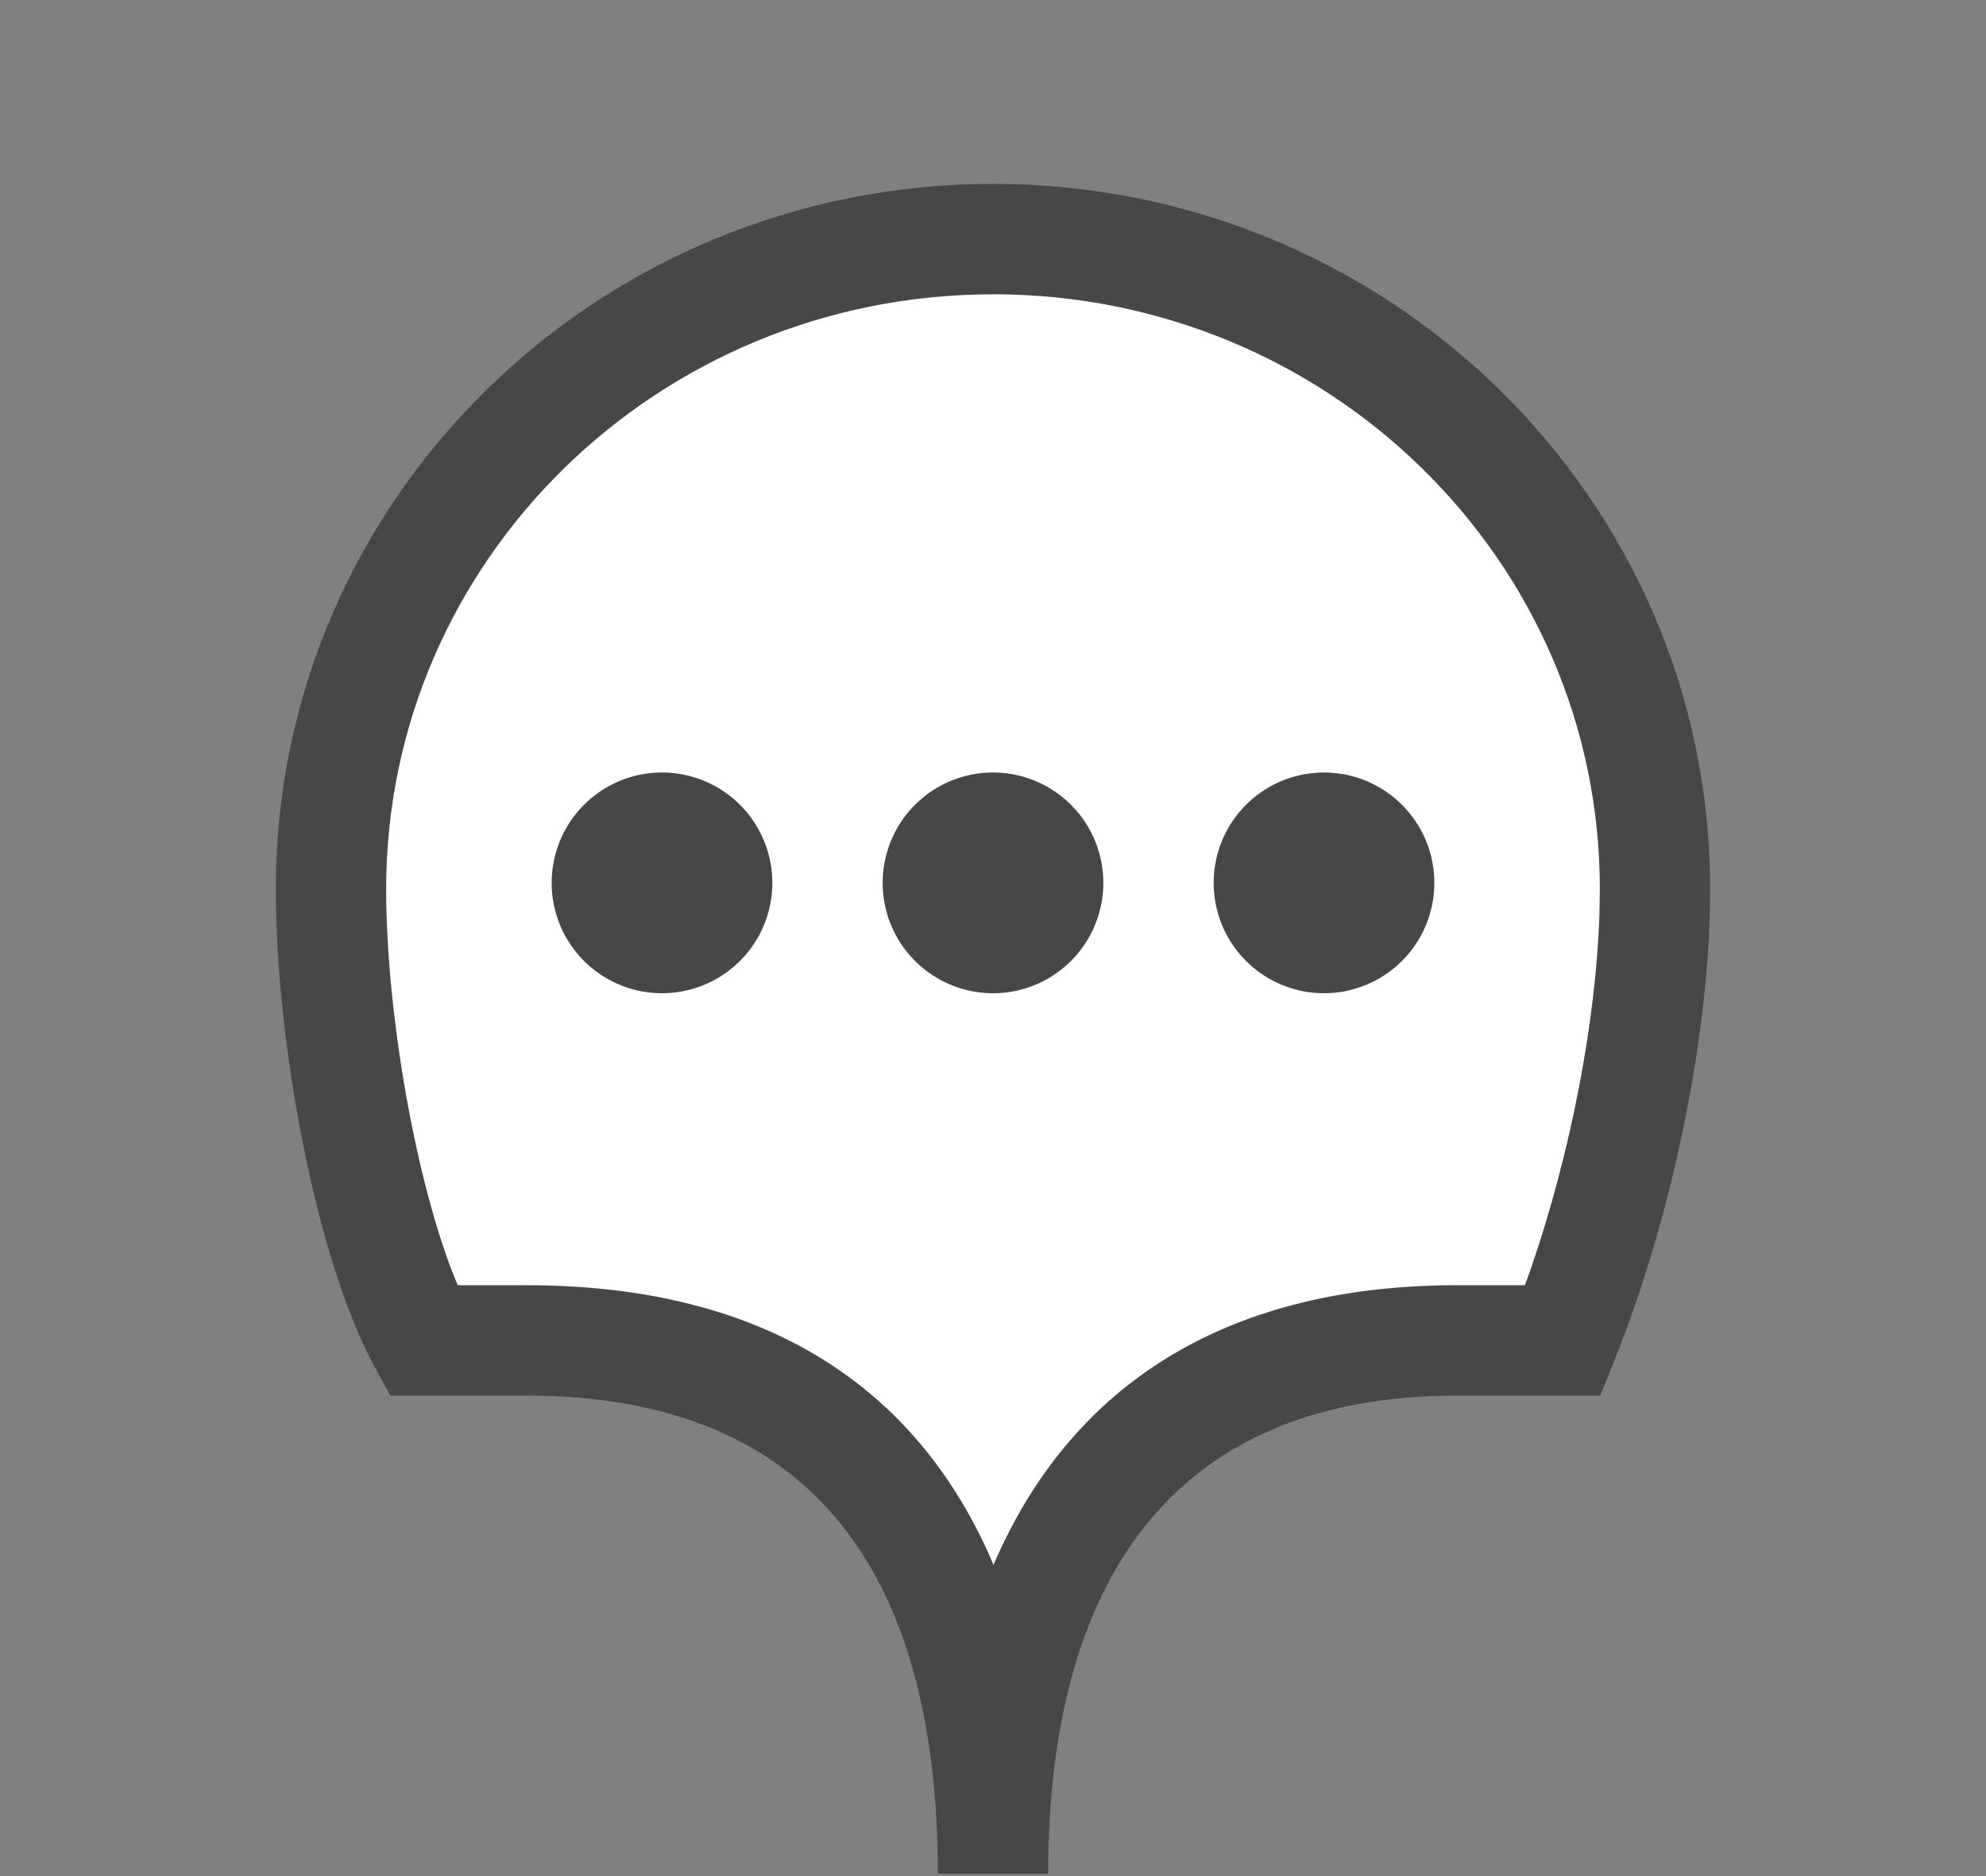
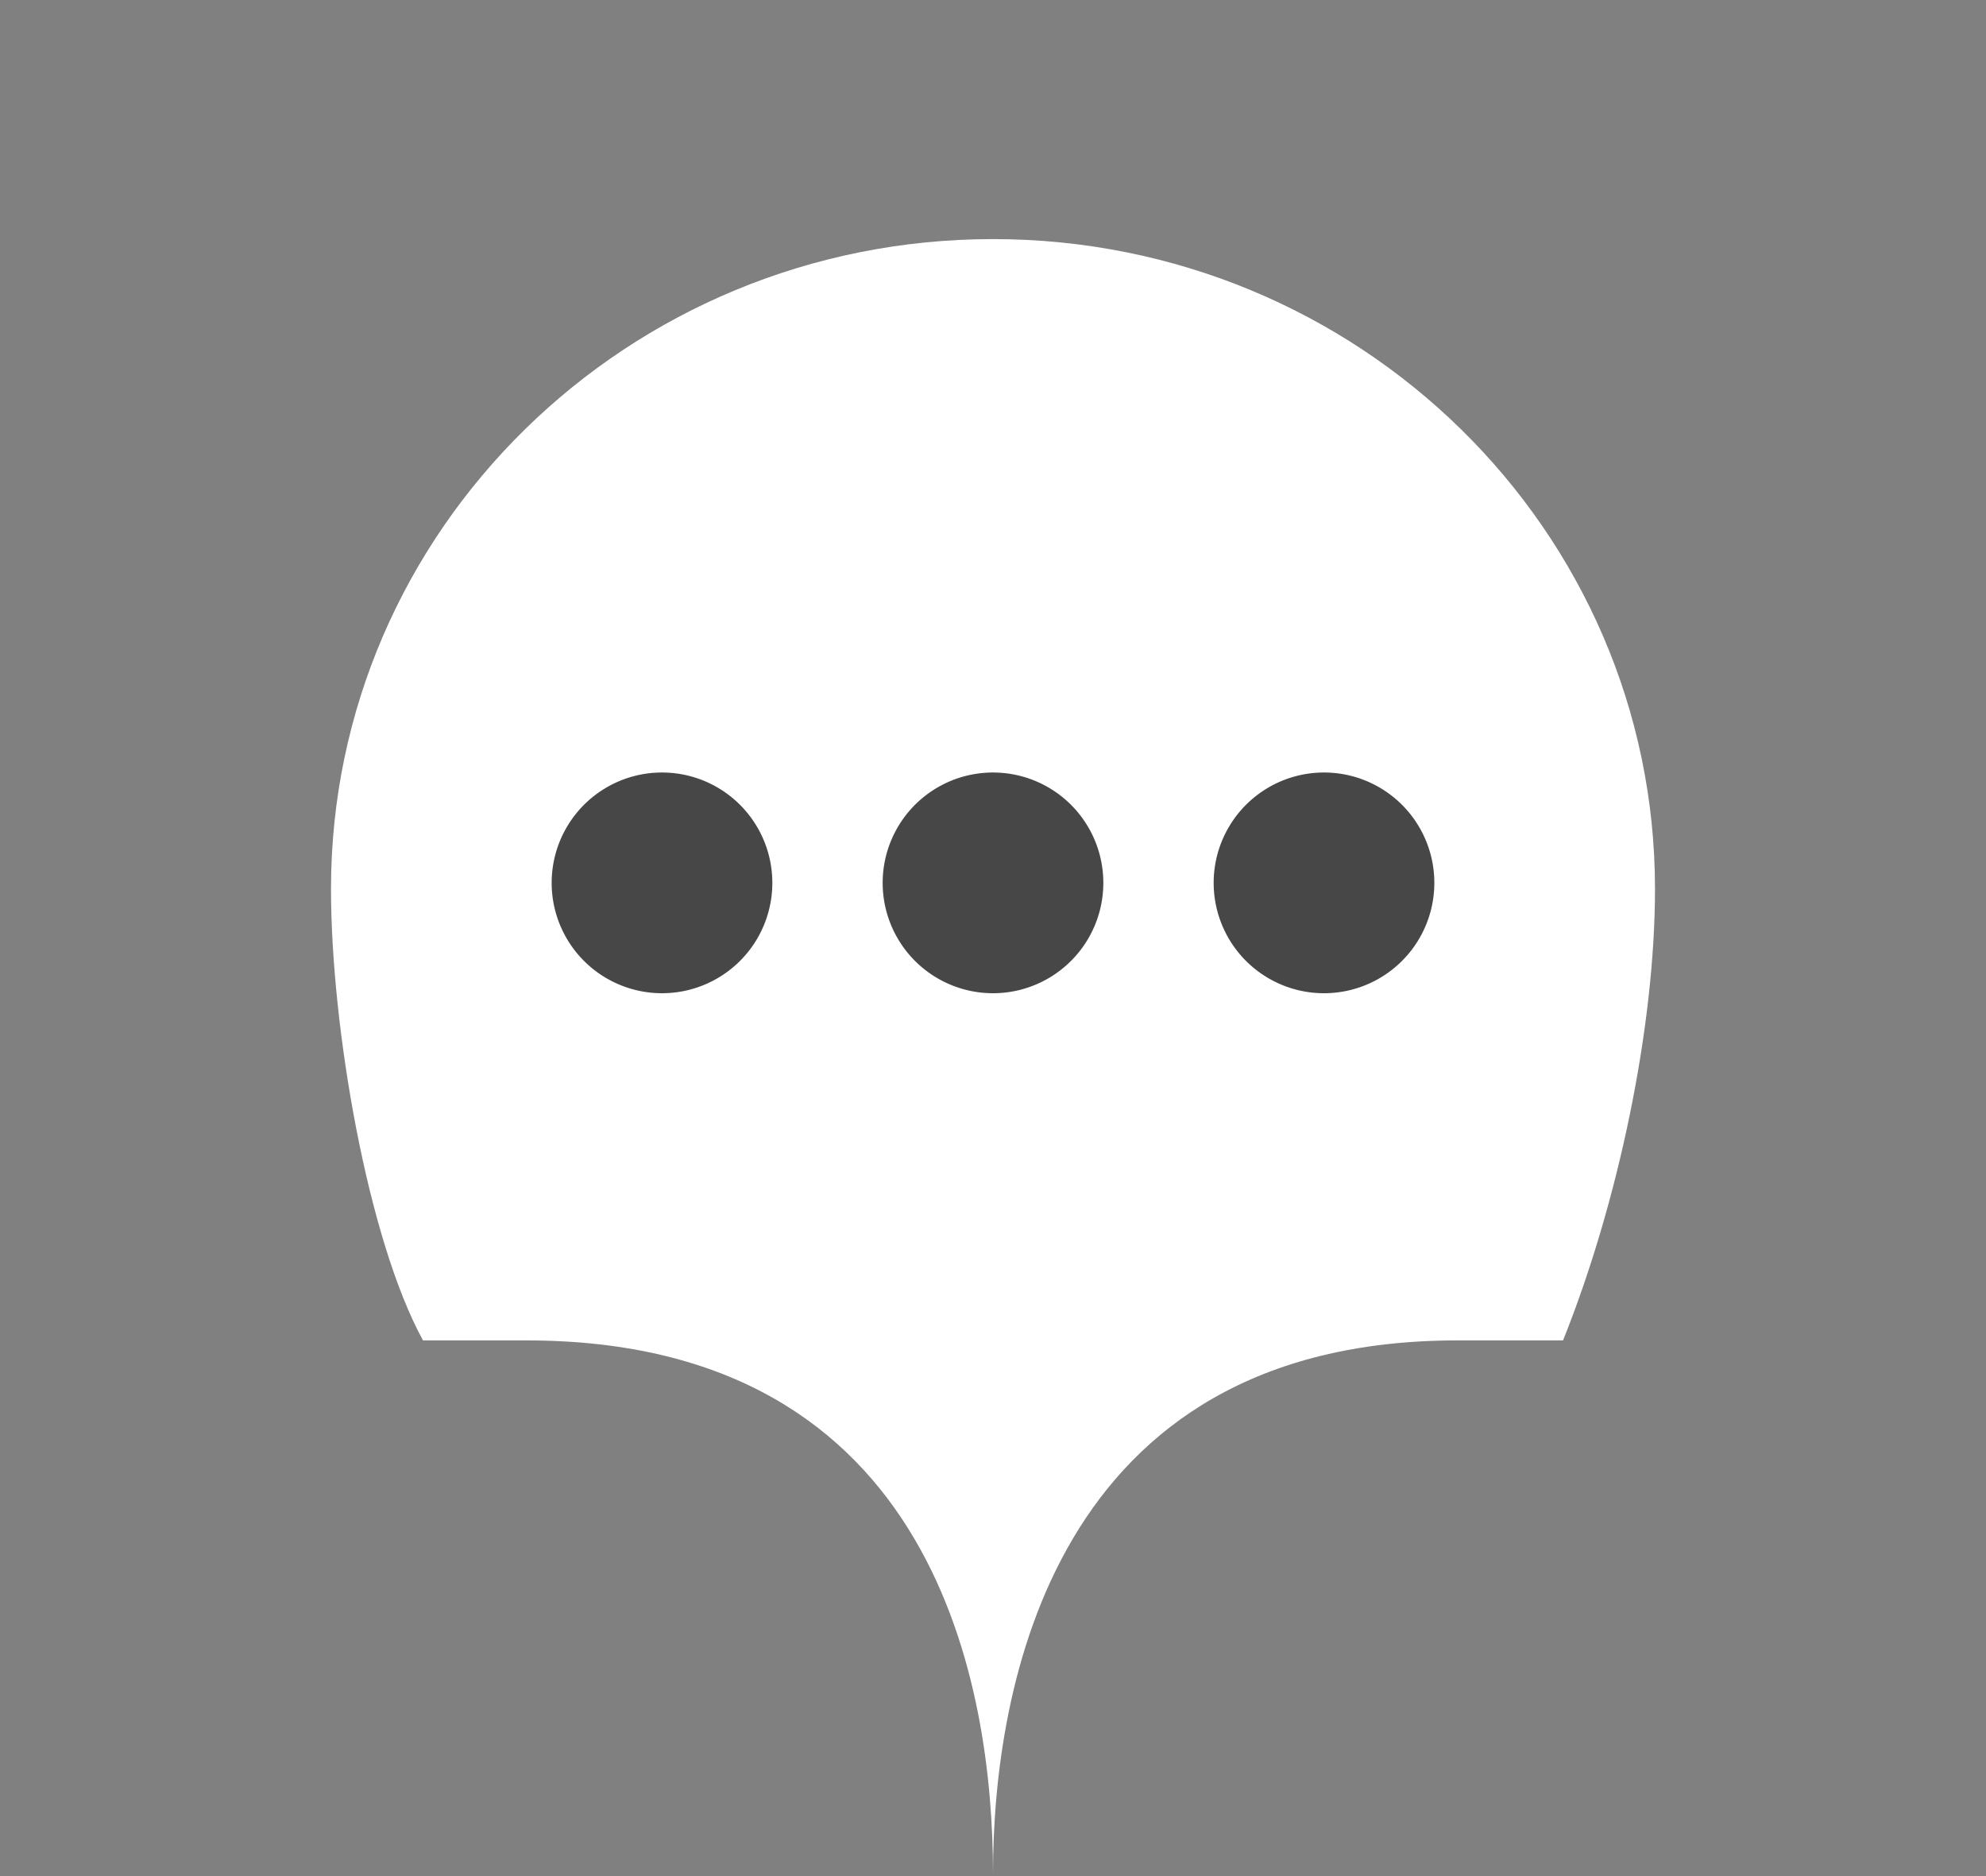
<svg xmlns="http://www.w3.org/2000/svg" width="36" height="34" viewBox="0 0 36 34">
  <rect x="0" y="0" width="36" height="34" fill="#808080" stroke="none" />
  <g fill="none" fill-rule="evenodd">
    <path fill="#FFF" d="M18 33.959c0-3.334-1-9.667-8.455-9.667H7.668C6.667 22.467 6 18.622 6 16.108 6 9.605 11.373 4.333 18 4.333c6.629 0 12 5.272 12 11.775 0 2.513-.667 5.693-1.667 8.184h-1.915c-7.348 0-8.418 6.333-8.418 9.666z" />
-     <path fill="#474747" fill-rule="nonzero" d="M18 3.333c-7.175 0-13 5.716-13 12.775 0 2.873.76 6.784 1.792 8.665l.284.519h2.47c5.39 0 7.454 3.493 7.454 8.666h2c0-5.117 2.105-8.666 7.418-8.666h2.59l.253-.627C30.32 22.024 31 18.72 31 16.108c0-7.06-5.824-12.775-13-12.775zm0 2c6.08 0 11 4.828 11 10.775l-.007.448c-.063 1.975-.528 4.36-1.242 6.432l-.109.303h-1.224l-.321.004c-4.132.093-6.699 1.982-8.013 4.895l-.075.17-.084-.195c-1.342-2.986-4.008-4.873-8.38-4.873l-1.248-.001-.05-.12C7.54 21.42 7 18.366 7 16.109c0-5.946 4.921-10.775 11-10.775z" />
    <path fill="#474747" d="M12 14a2 2 0 1 1 0 4 2 2 0 0 1 0-4zm6 0a2 2 0 1 1 0 4 2 2 0 0 1 0-4zm6 0a2 2 0 1 1 0 4 2 2 0 0 1 0-4z" />
  </g>
</svg>